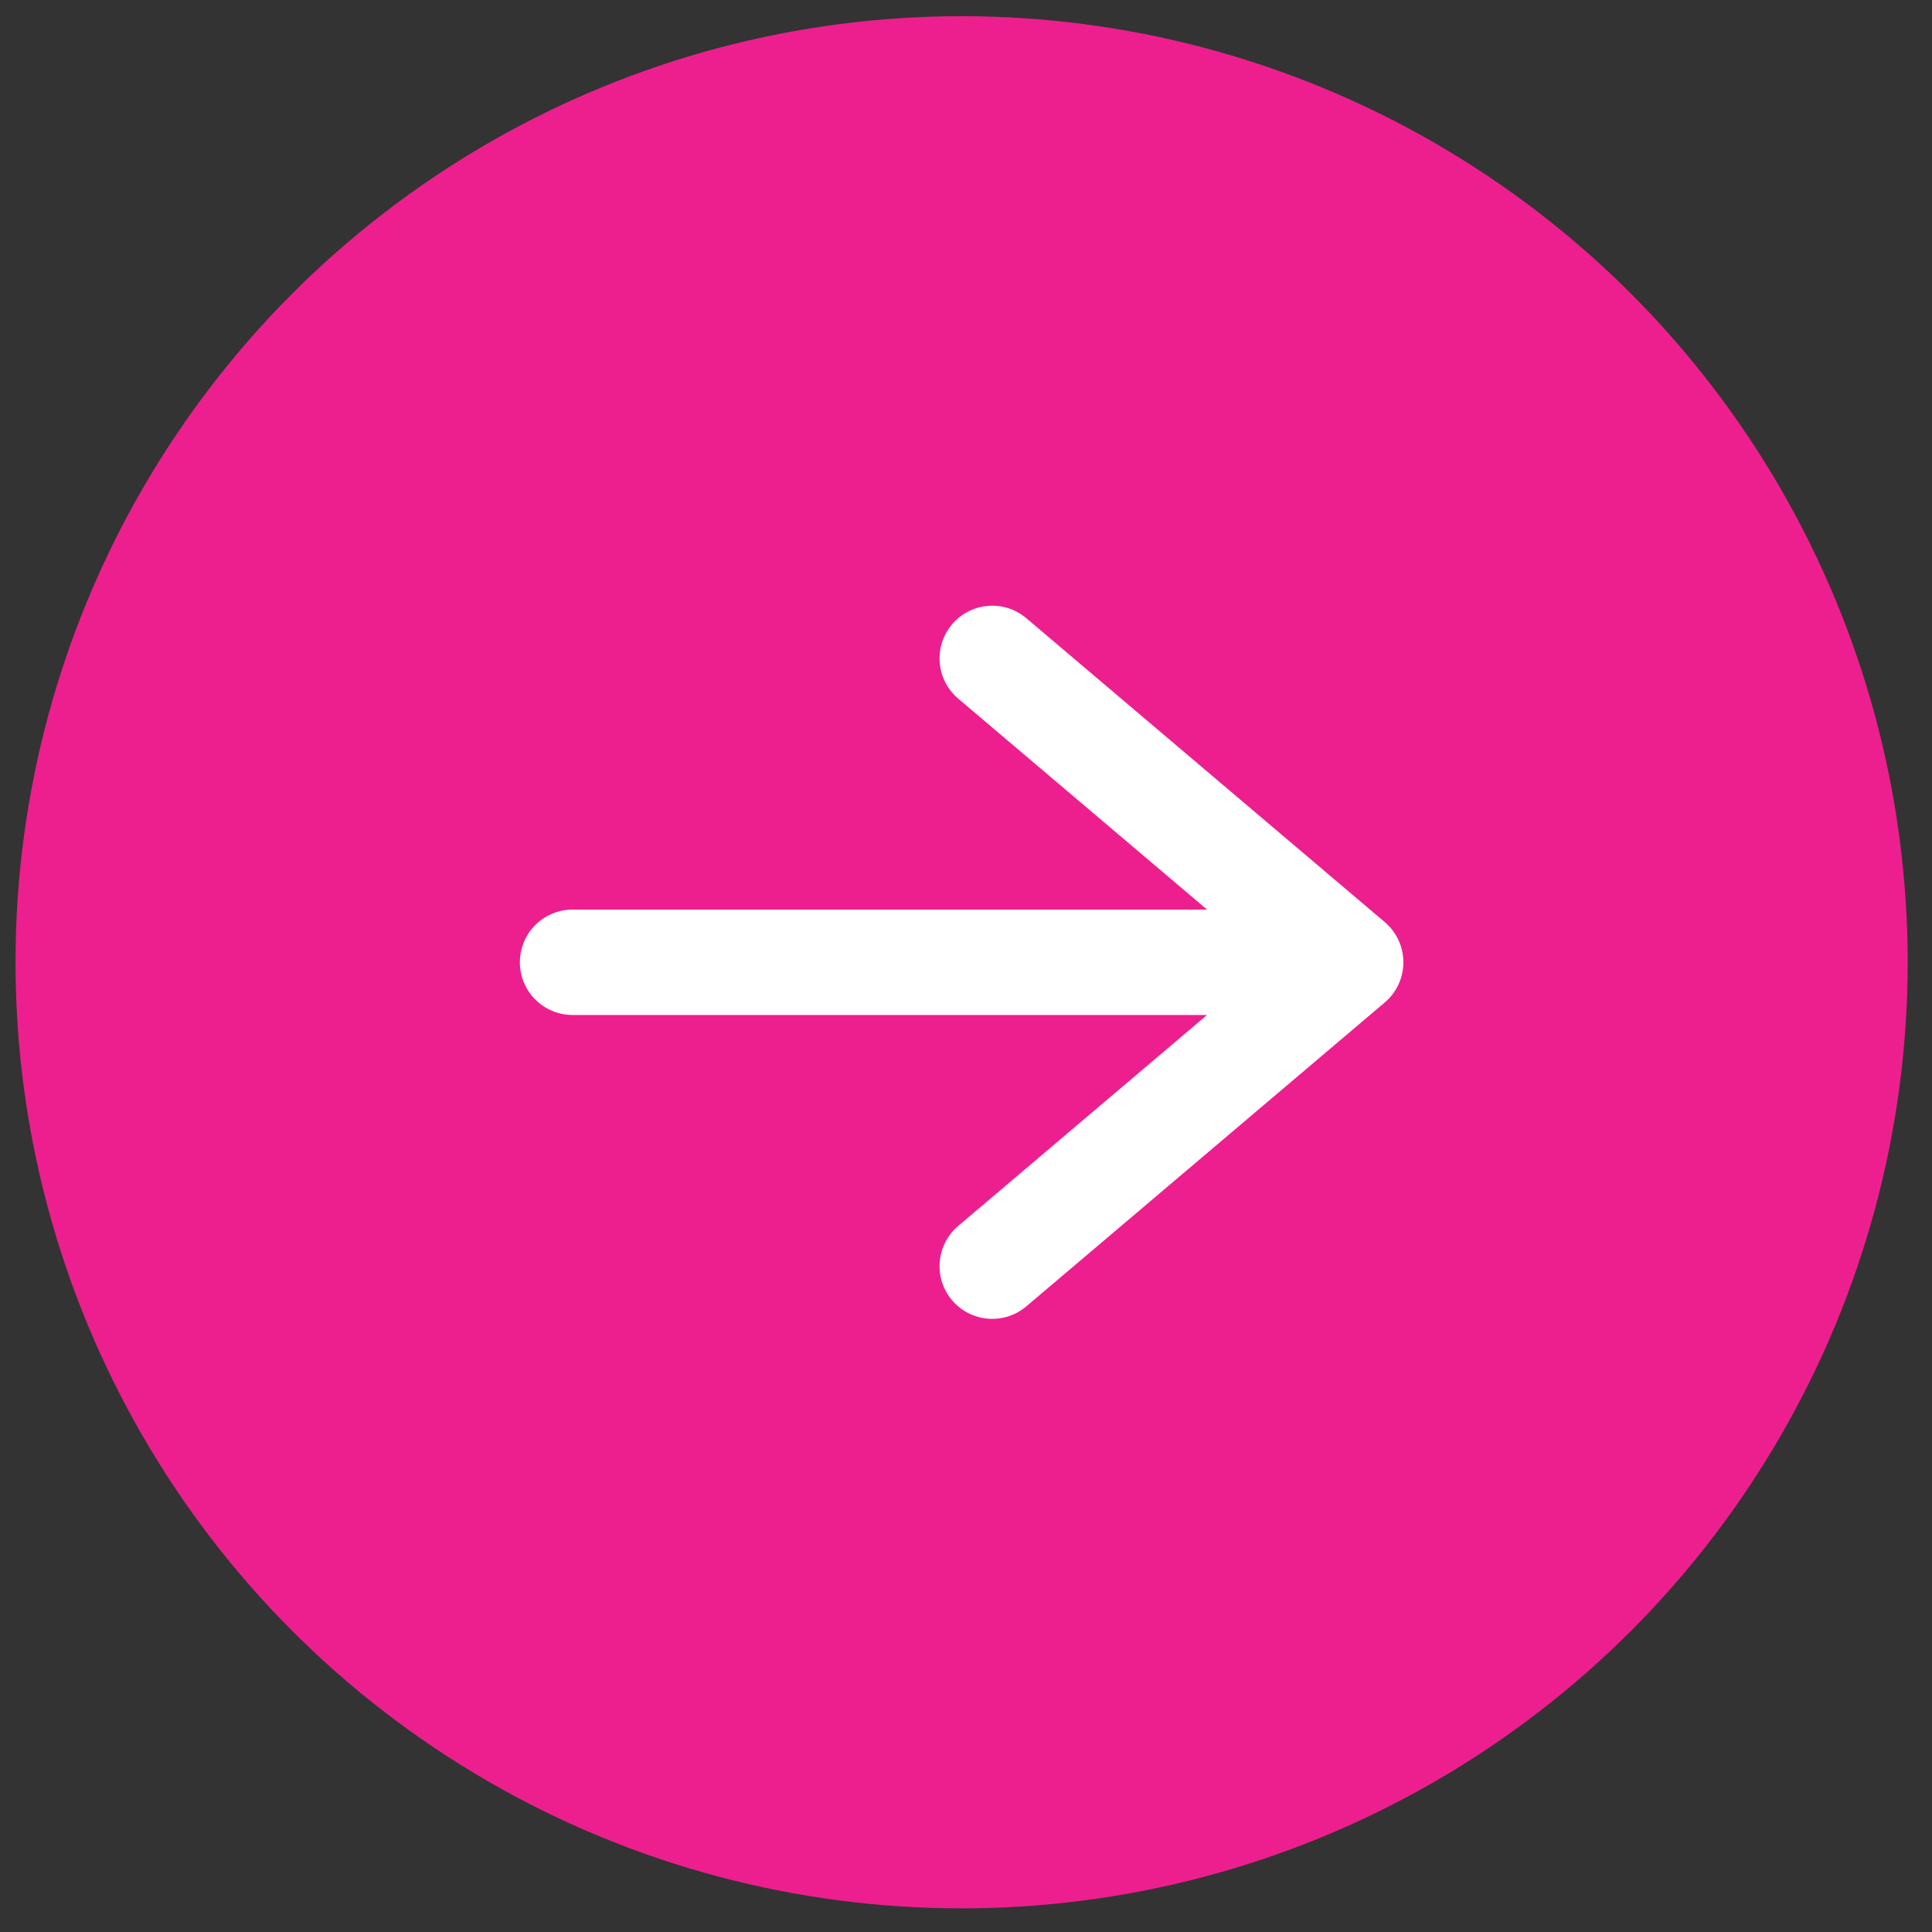
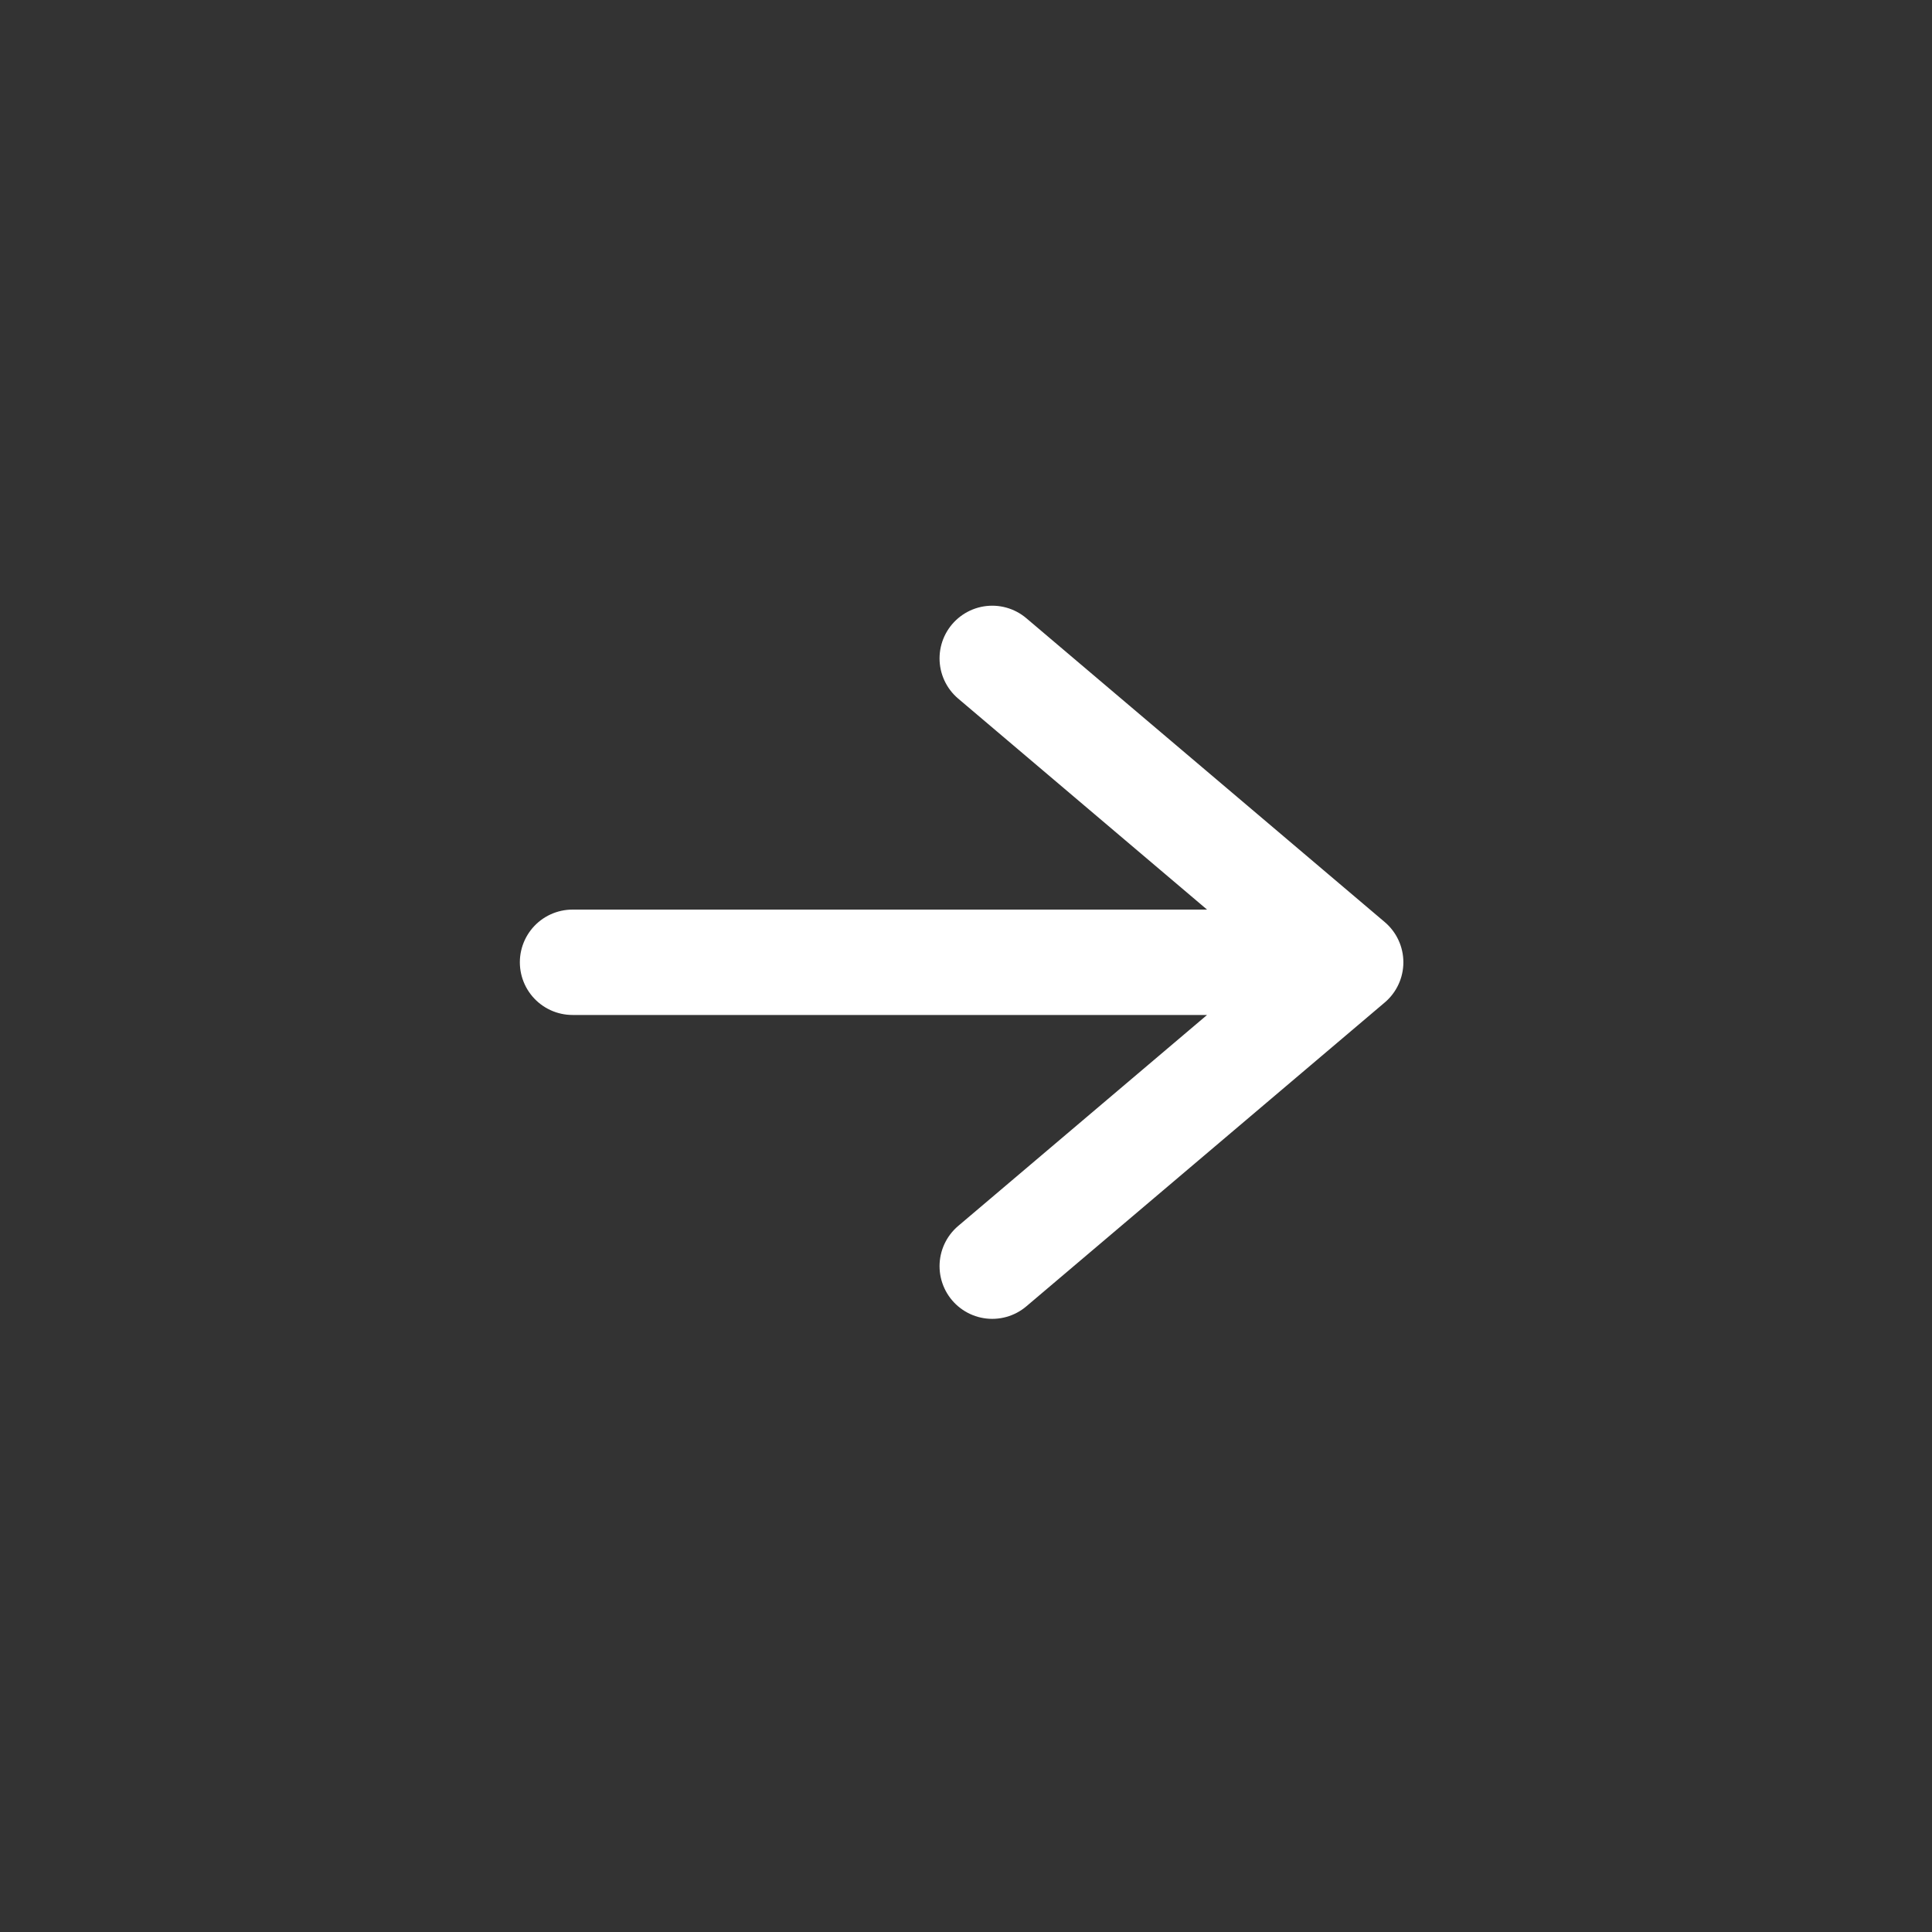
<svg xmlns="http://www.w3.org/2000/svg" width="55" height="55" viewBox="0 0 55 55" fill="none">
  <rect x="0" y="0" width="55" height="55" fill="#333333" stroke="none" />
-   <circle cx="27.375" cy="27.394" r="26.933" fill="#ED1F8F" />
  <path d="M28.247 18.743L38.451 27.394M38.451 27.394L28.247 36.045M38.451 27.394L16.299 27.394" stroke="white" stroke-width="3" stroke-linecap="round" stroke-linejoin="round" />
</svg>